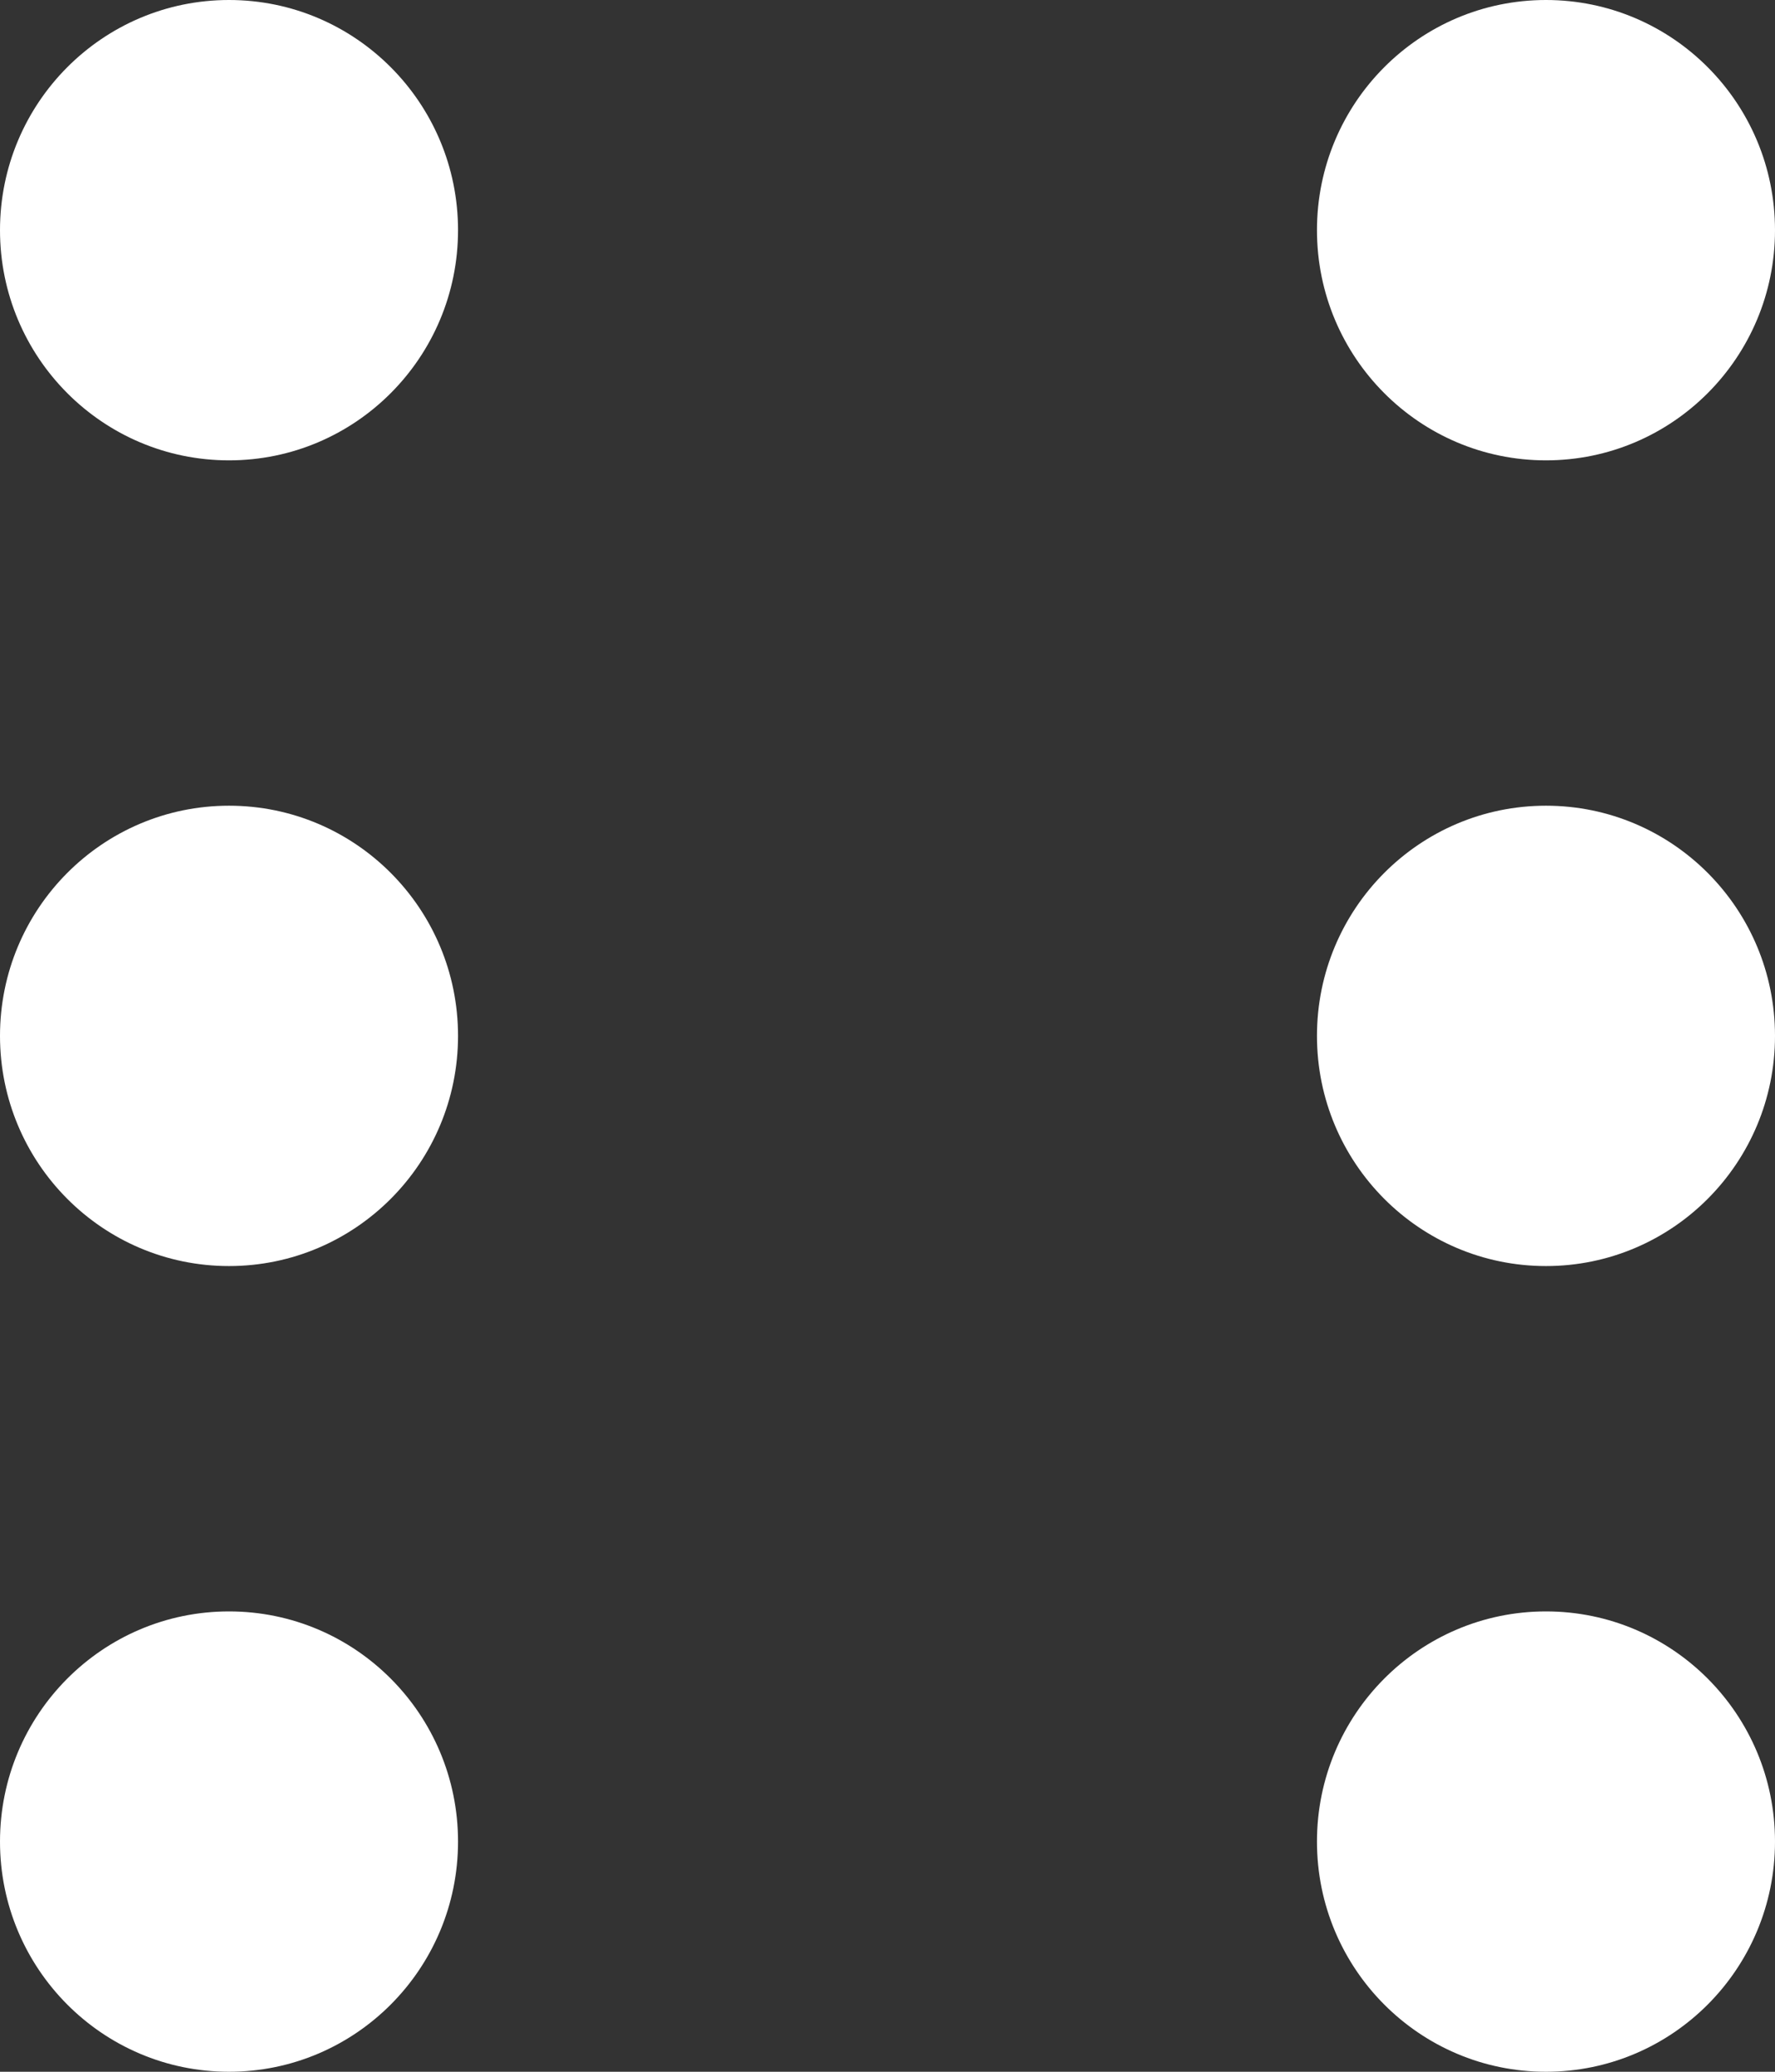
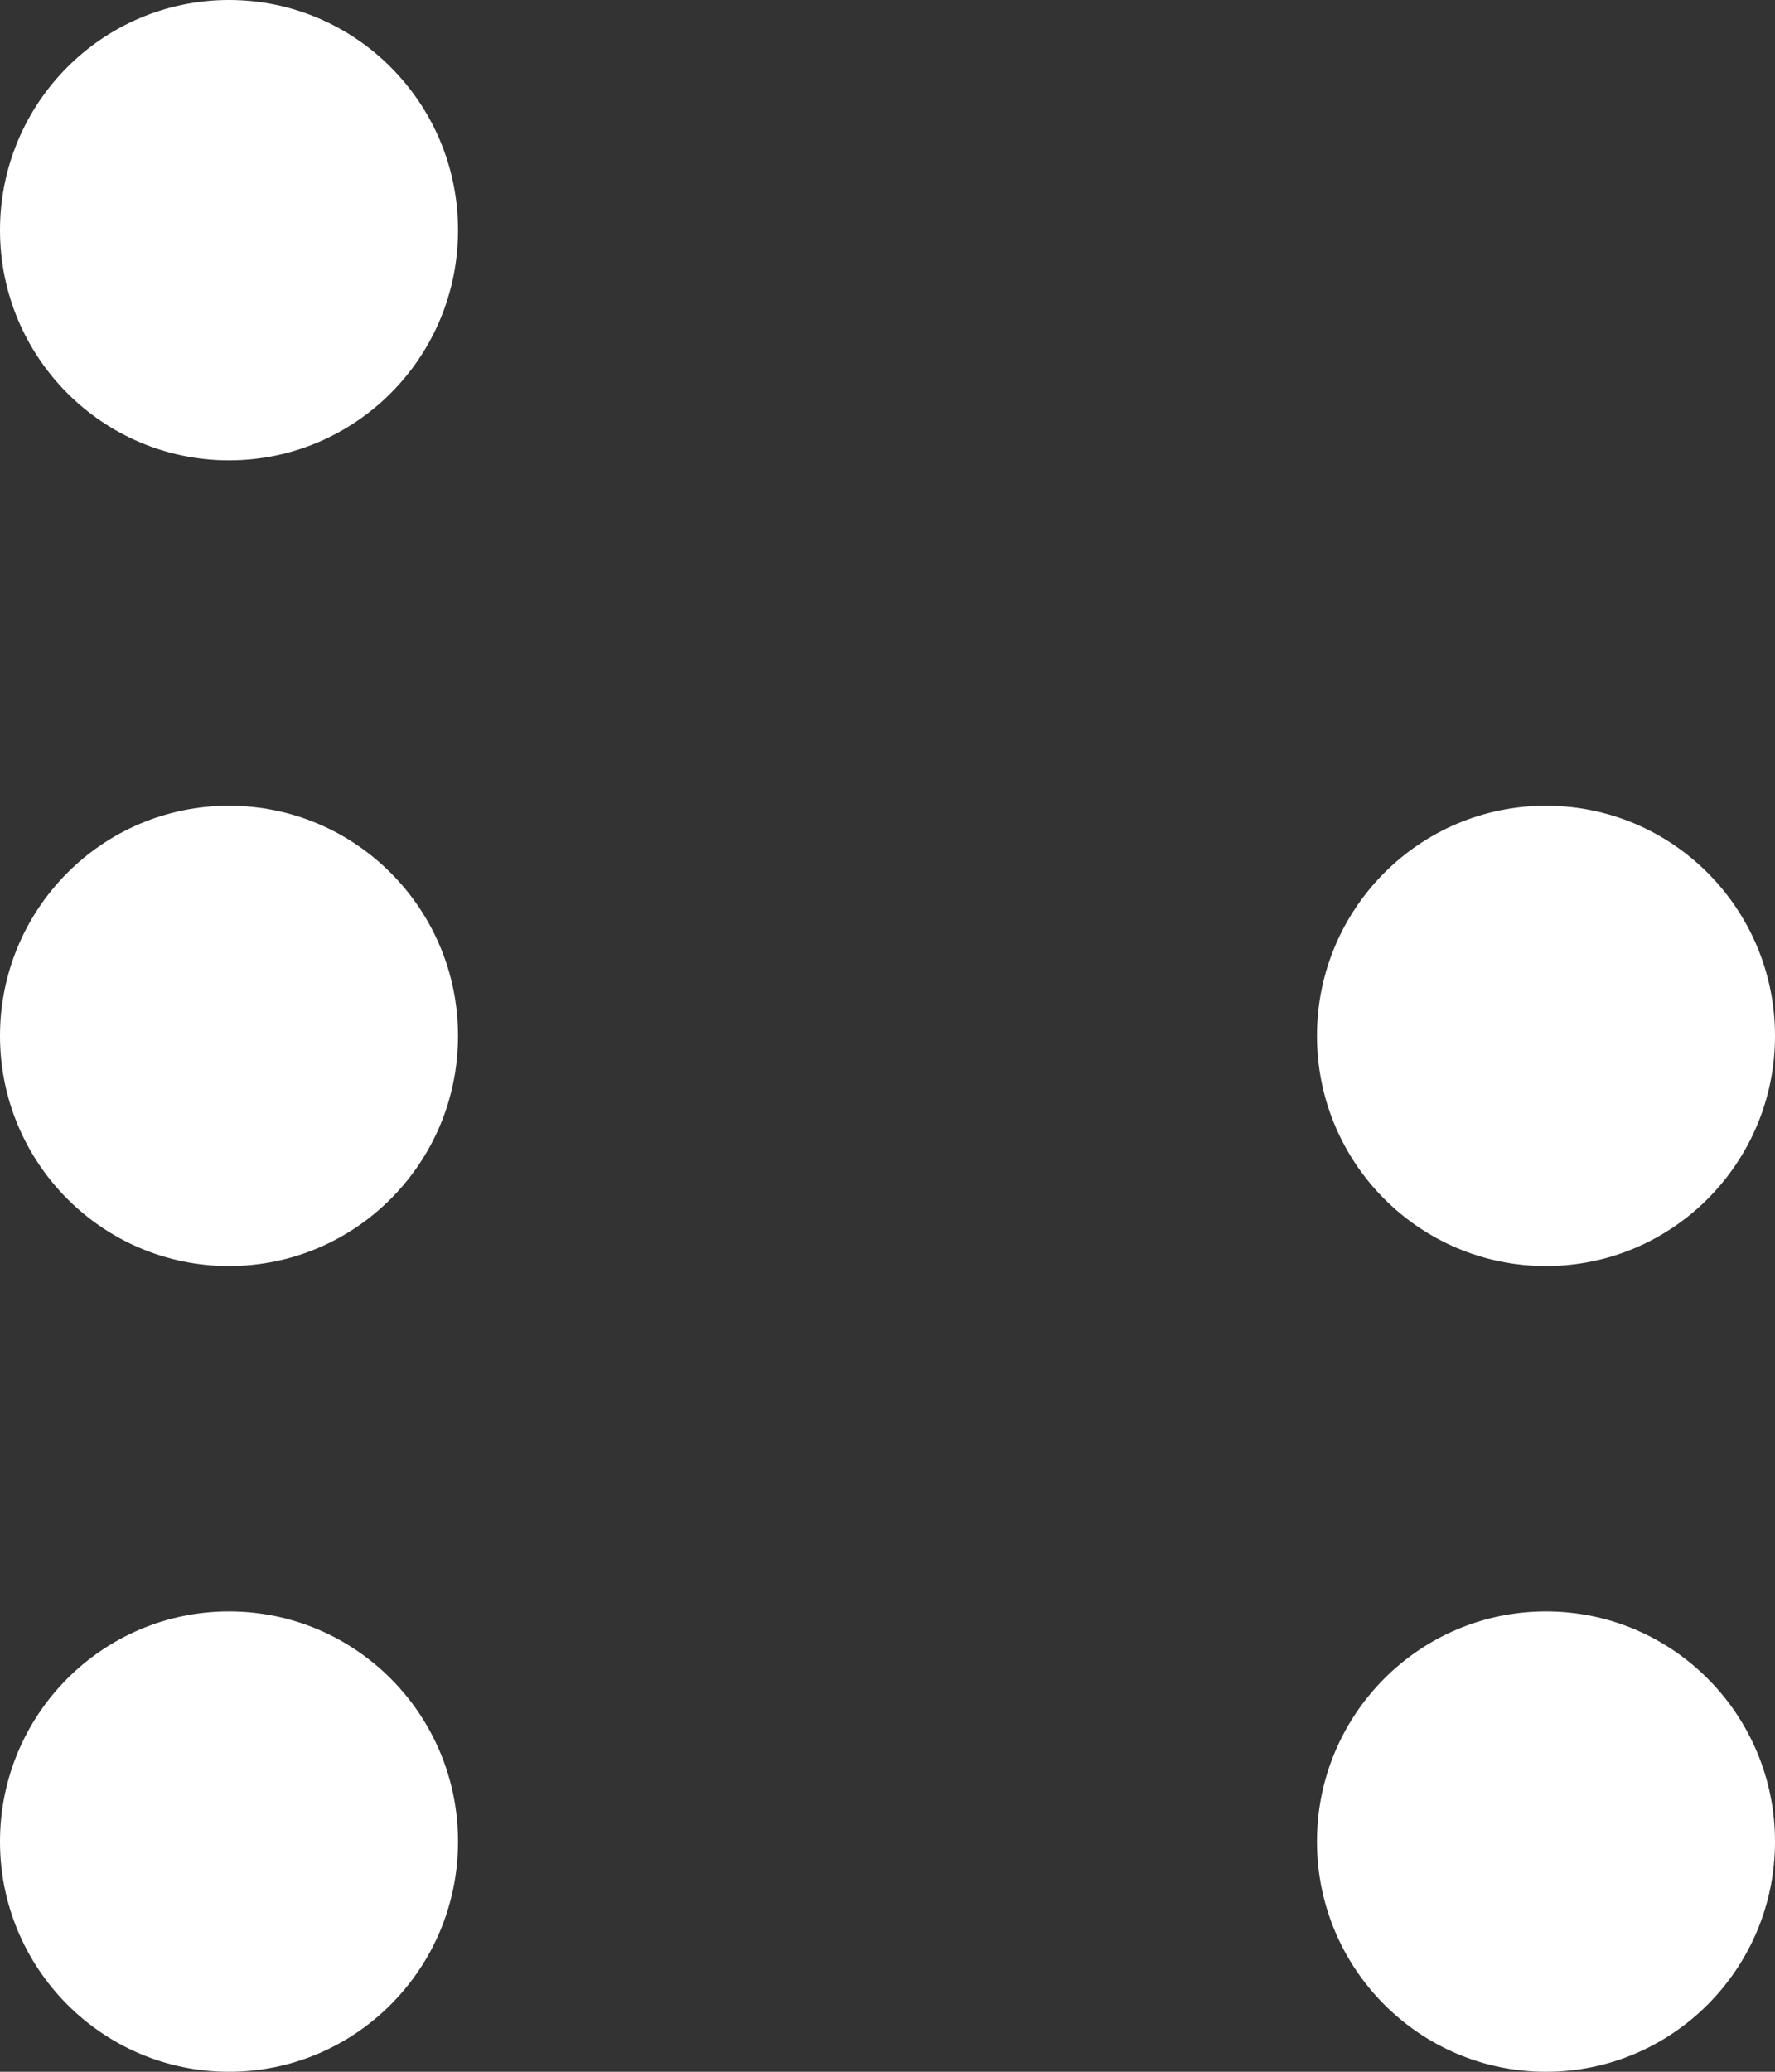
<svg xmlns="http://www.w3.org/2000/svg" width="42" height="49" viewBox="0 0 42 49" fill="none">
  <rect x="0" y="0" width="42" height="49" fill="#333333" stroke="none" />
  <ellipse cx="5.419" cy="5.444" rx="5.419" ry="5.444" fill="white" />
-   <ellipse cx="36.581" cy="5.444" rx="5.419" ry="5.444" fill="white" />
  <ellipse cx="5.419" cy="24.5" rx="5.419" ry="5.444" fill="white" />
  <ellipse cx="36.581" cy="24.5" rx="5.419" ry="5.444" fill="white" />
  <ellipse cx="5.419" cy="43.556" rx="5.419" ry="5.444" fill="white" />
  <ellipse cx="36.581" cy="43.556" rx="5.419" ry="5.444" fill="white" />
</svg>